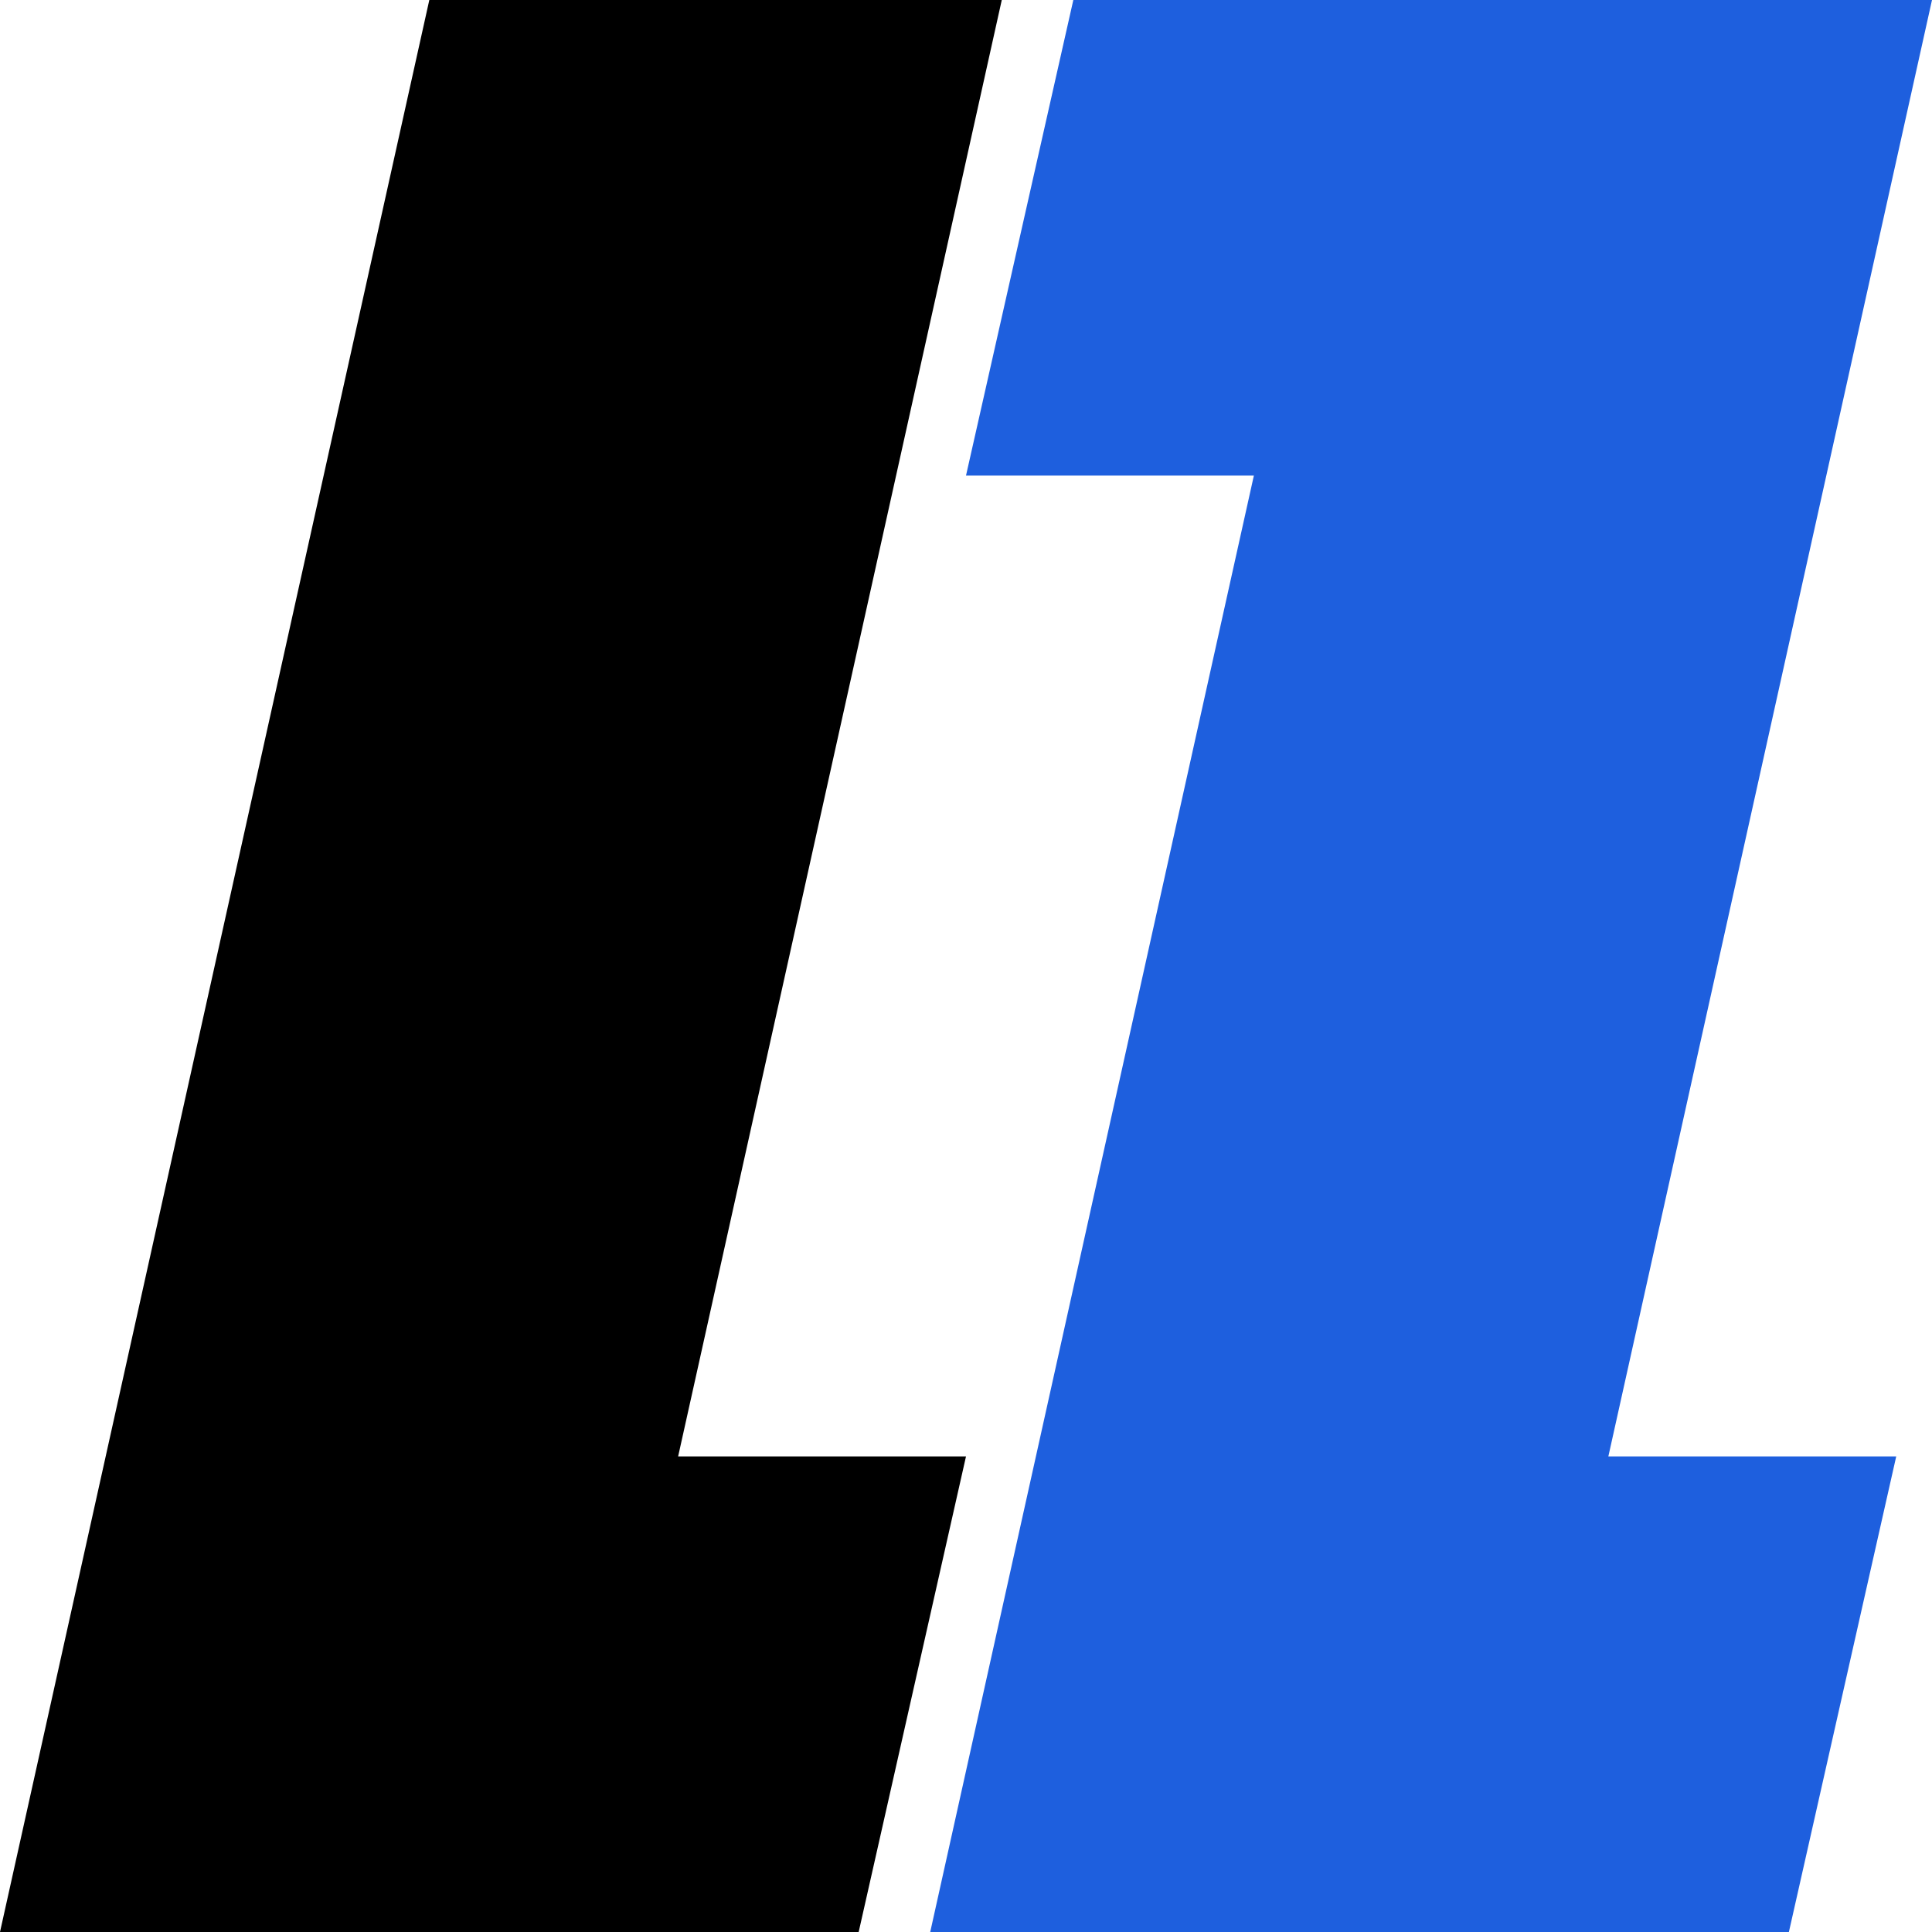
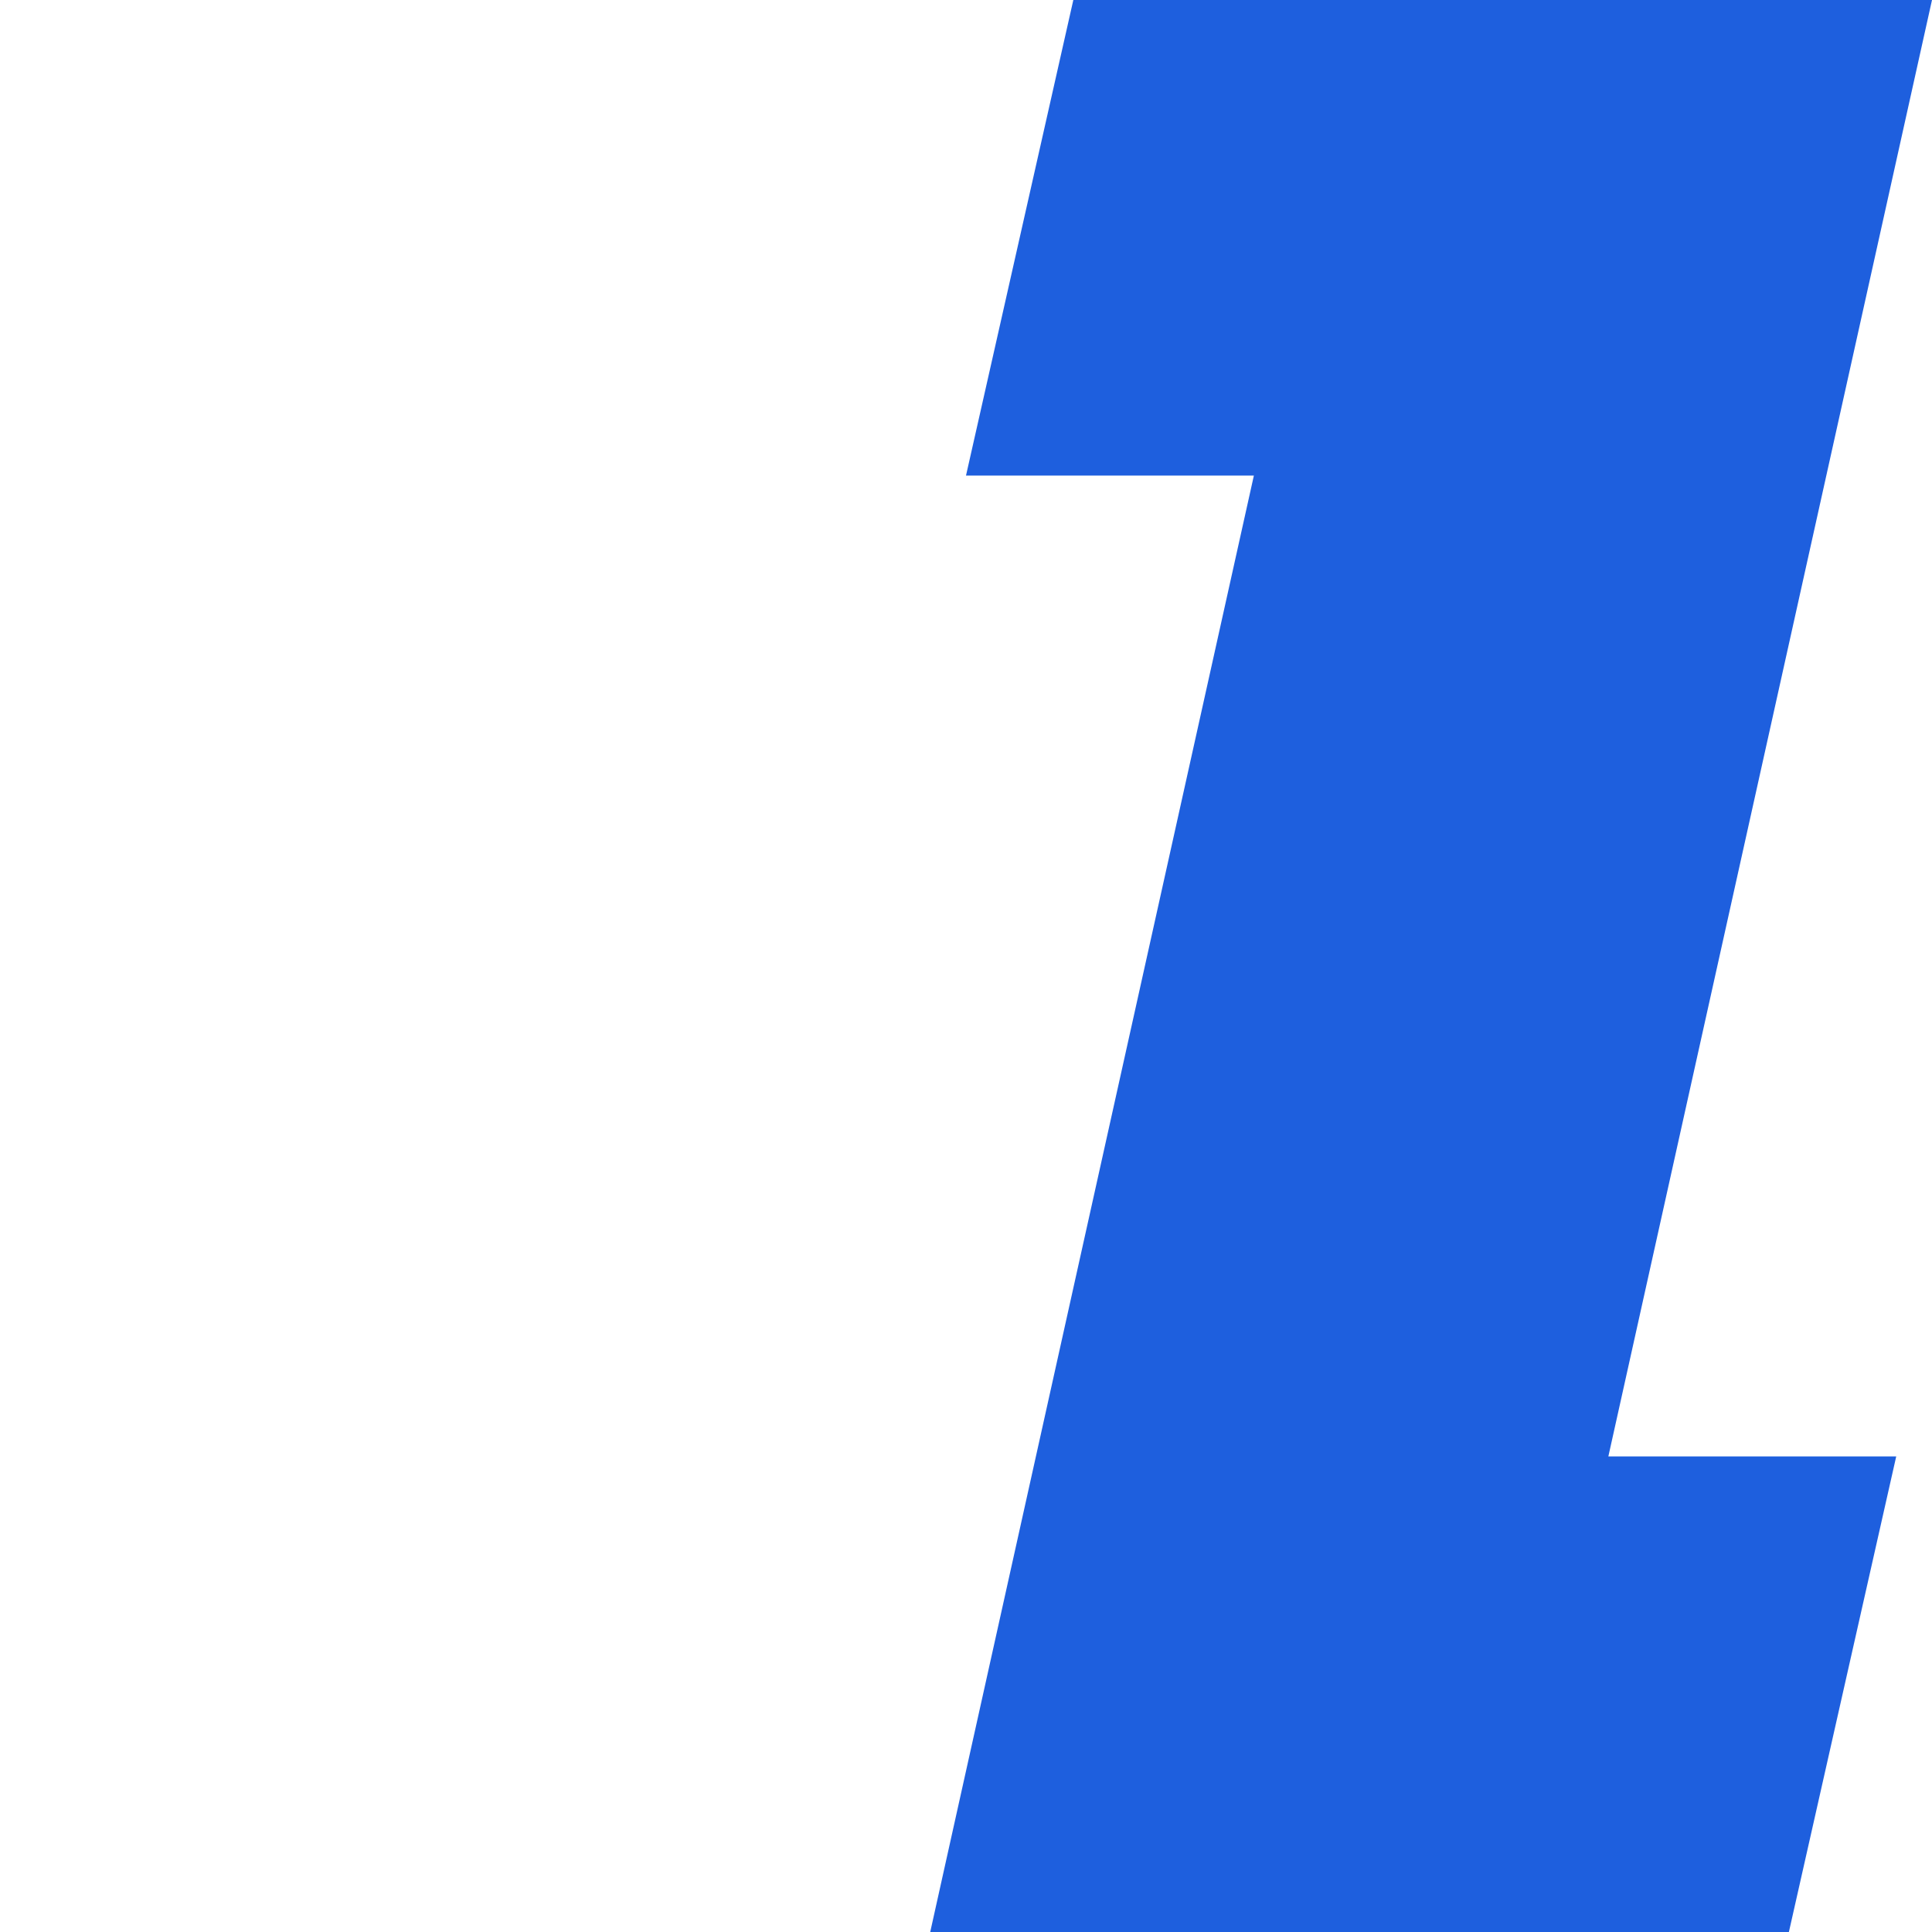
<svg xmlns="http://www.w3.org/2000/svg" width="56" height="56" viewBox="0 0 56 56" fill="none">
-   <path fill-rule="evenodd" clip-rule="evenodd" d="M29.037 0H12.444L0 56L13.482 56H24.889L28 42.215H19.656L29.037 0Z" fill="black" />
  <path fill-rule="evenodd" clip-rule="evenodd" d="M42.519 0H56L46.619 42.215H54.963L51.852 56H43.556H40.444H26.963L36.344 13.785H28L31.111 0H39.407H42.519Z" fill="#1E5FDE" />
</svg>